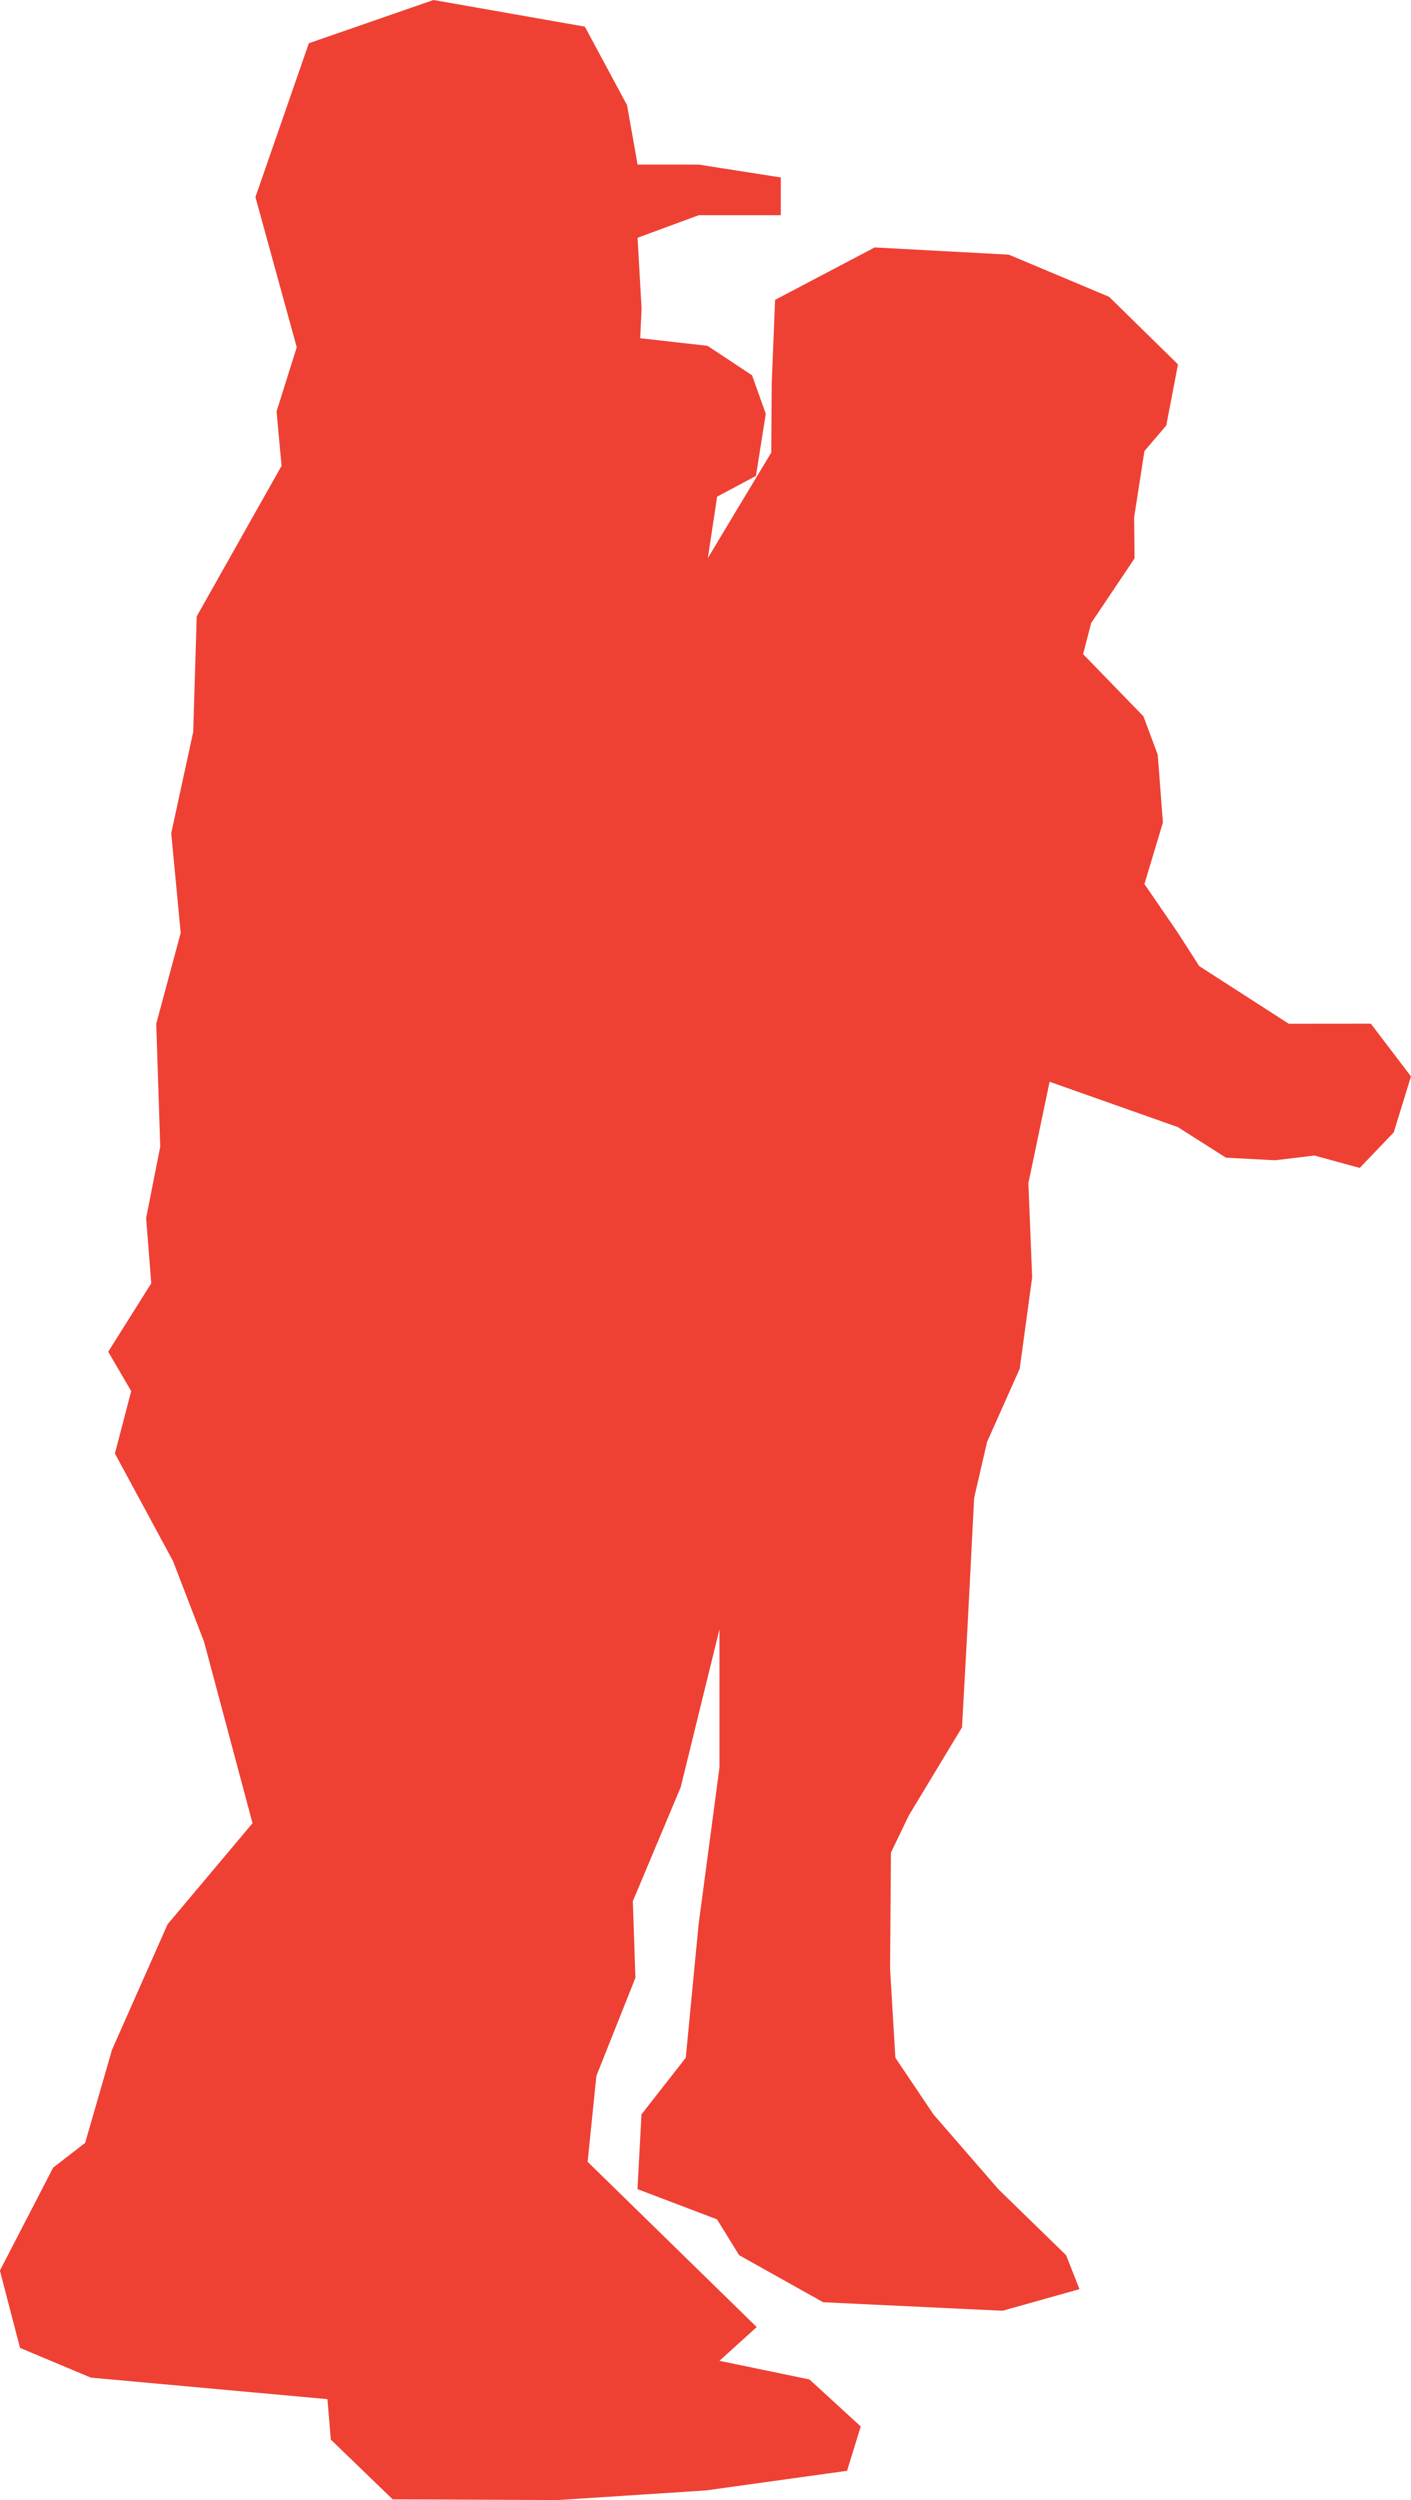
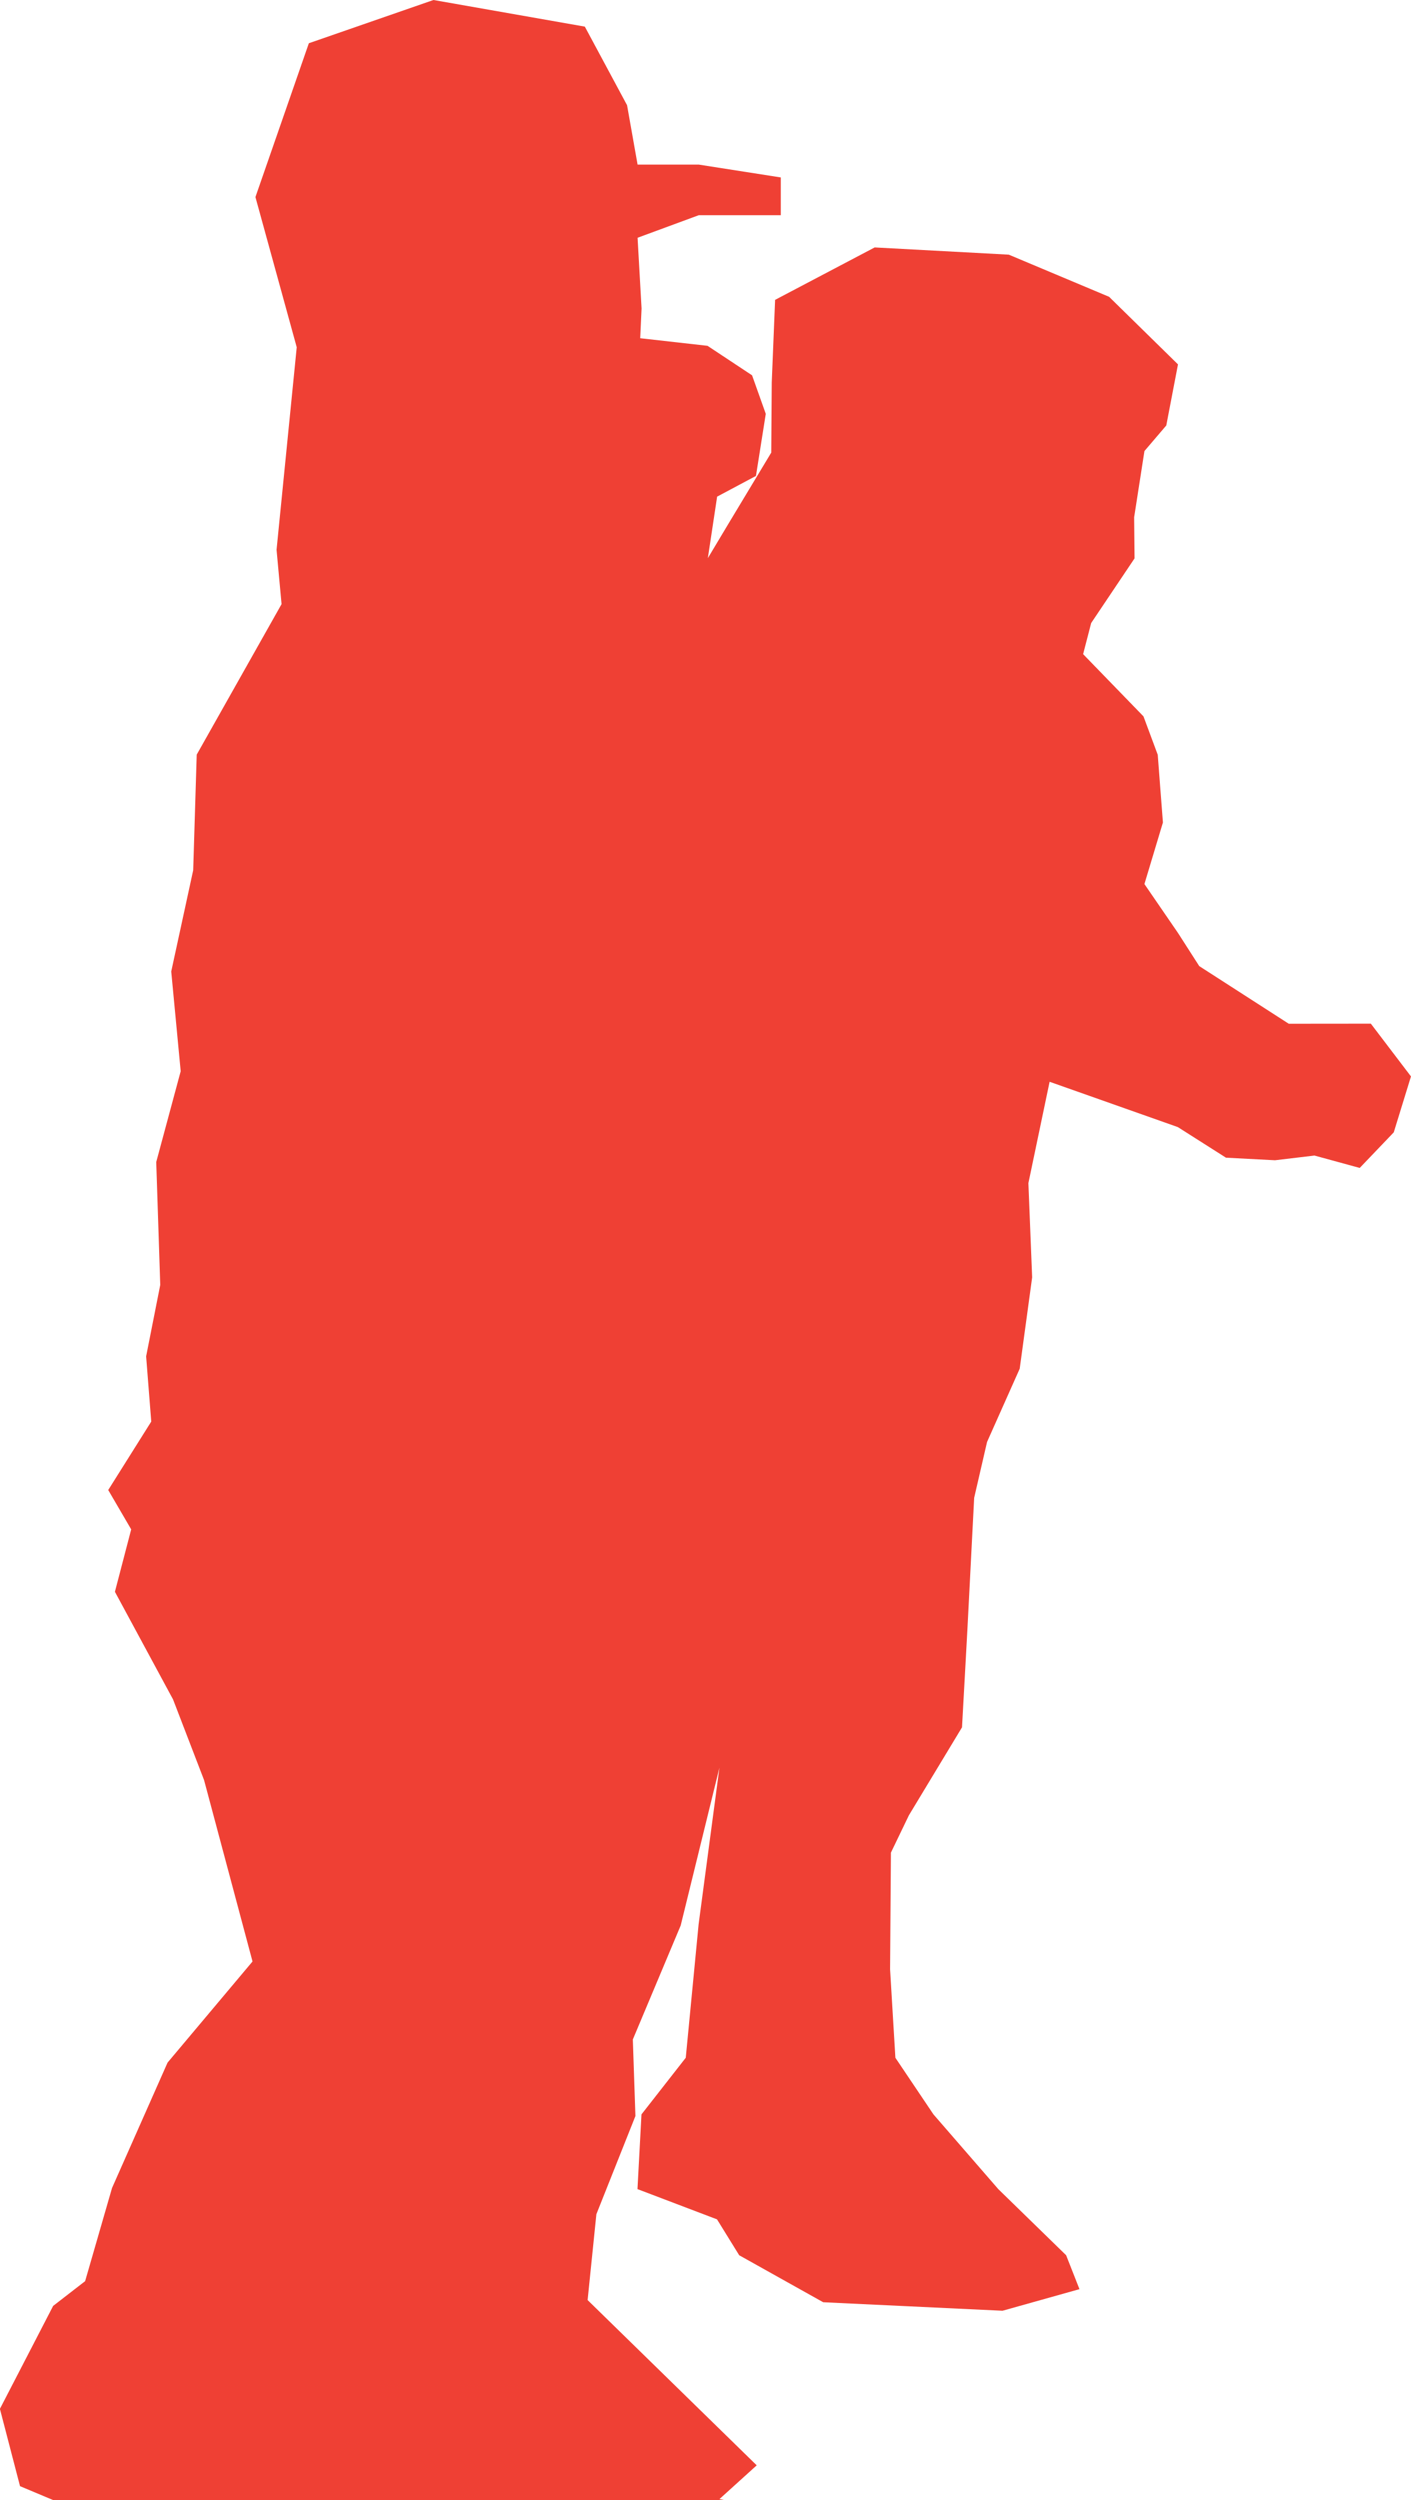
<svg xmlns="http://www.w3.org/2000/svg" width="292.727" height="518.61" viewBox="0 0 292.727 518.61">
-   <path id="Path_654" data-name="Path 654" d="M-19364.561,7713.85l-8.568-31.155,11.082-31.908,25.857-8.972,31.4,5.525,8.76,16.3,2.182,12.318h12.682l17.029,2.665v7.838h-17.029l-12.682,4.675.828,14.678-.283,6.162,13.967,1.576,9.242,6.12,2.842,7.991-2.037,12.881-8.055,4.292-1.926,12.761,4.248-7.1,8.906-14.794.1-14.535.7-17.152,20.656-10.874,27.826,1.5,20.809,8.743,14.291,14.019-2.43,12.673-4.531,5.306-2.135,13.731.084,8.533-9,13.413-1.67,6.451,12.521,12.907,2.959,7.961,1.076,14.054-3.838,12.768,6.961,10.141,4.414,6.882,18.568,11.956,17.031-.017,8.326,10.945-3.572,11.6-7.061,7.383-9.391-2.571-8.186.979-10.17-.534-9.99-6.348-26.6-9.4-4.4,21.026.779,19.55-2.582,18.945-6.775,15.2-2.674,11.592-1.4,27.278-1.119,20.322-11.021,18.252-3.729,7.742-.174,24.206,1.1,18.344,7.9,11.748,13.449,15.5,14.076,13.719,2.766,7.034-15.963,4.48-37.2-1.765-17.432-9.749-4.6-7.445-16.5-6.274.828-15.5,9.188-11.748,2.666-27.687,4.324-32.5v-28.682l-8.041,32.749-9.93,23.646.539,15.883-8.1,20.359-1.82,17.814,35.082,34.282-7.732,7,18.674,3.869,10.639,9.747-2.838,9.2-29.293,4.075-30.809,2-34.166-.154-12.834-12.393-.7-8.389-49.086-4.467-14.691-6.166-4.172-16.037,11.045-21.356,6.635-5.134,5.582-19.328,11.518-26.007,17.627-20.978-10.049-37.619-6.437-16.737-12.062-22.331,3.377-12.945-4.764-8.165,8.926-14.2-1.062-13.529,2.928-14.818-.832-25.491,5.074-18.838-1.963-20.691,4.555-20.993.734-23.994,17.6-31.218-1.039-11.272Z" transform="translate(19426.121 -7641.816)" fill="#ef4034" />
+   <path id="Path_654" data-name="Path 654" d="M-19364.561,7713.85l-8.568-31.155,11.082-31.908,25.857-8.972,31.4,5.525,8.76,16.3,2.182,12.318h12.682l17.029,2.665v7.838h-17.029l-12.682,4.675.828,14.678-.283,6.162,13.967,1.576,9.242,6.12,2.842,7.991-2.037,12.881-8.055,4.292-1.926,12.761,4.248-7.1,8.906-14.794.1-14.535.7-17.152,20.656-10.874,27.826,1.5,20.809,8.743,14.291,14.019-2.43,12.673-4.531,5.306-2.135,13.731.084,8.533-9,13.413-1.67,6.451,12.521,12.907,2.959,7.961,1.076,14.054-3.838,12.768,6.961,10.141,4.414,6.882,18.568,11.956,17.031-.017,8.326,10.945-3.572,11.6-7.061,7.383-9.391-2.571-8.186.979-10.17-.534-9.99-6.348-26.6-9.4-4.4,21.026.779,19.55-2.582,18.945-6.775,15.2-2.674,11.592-1.4,27.278-1.119,20.322-11.021,18.252-3.729,7.742-.174,24.206,1.1,18.344,7.9,11.748,13.449,15.5,14.076,13.719,2.766,7.034-15.963,4.48-37.2-1.765-17.432-9.749-4.6-7.445-16.5-6.274.828-15.5,9.188-11.748,2.666-27.687,4.324-32.5l-8.041,32.749-9.93,23.646.539,15.883-8.1,20.359-1.82,17.814,35.082,34.282-7.732,7,18.674,3.869,10.639,9.747-2.838,9.2-29.293,4.075-30.809,2-34.166-.154-12.834-12.393-.7-8.389-49.086-4.467-14.691-6.166-4.172-16.037,11.045-21.356,6.635-5.134,5.582-19.328,11.518-26.007,17.627-20.978-10.049-37.619-6.437-16.737-12.062-22.331,3.377-12.945-4.764-8.165,8.926-14.2-1.062-13.529,2.928-14.818-.832-25.491,5.074-18.838-1.963-20.691,4.555-20.993.734-23.994,17.6-31.218-1.039-11.272Z" transform="translate(19426.121 -7641.816)" fill="#ef4034" />
</svg>